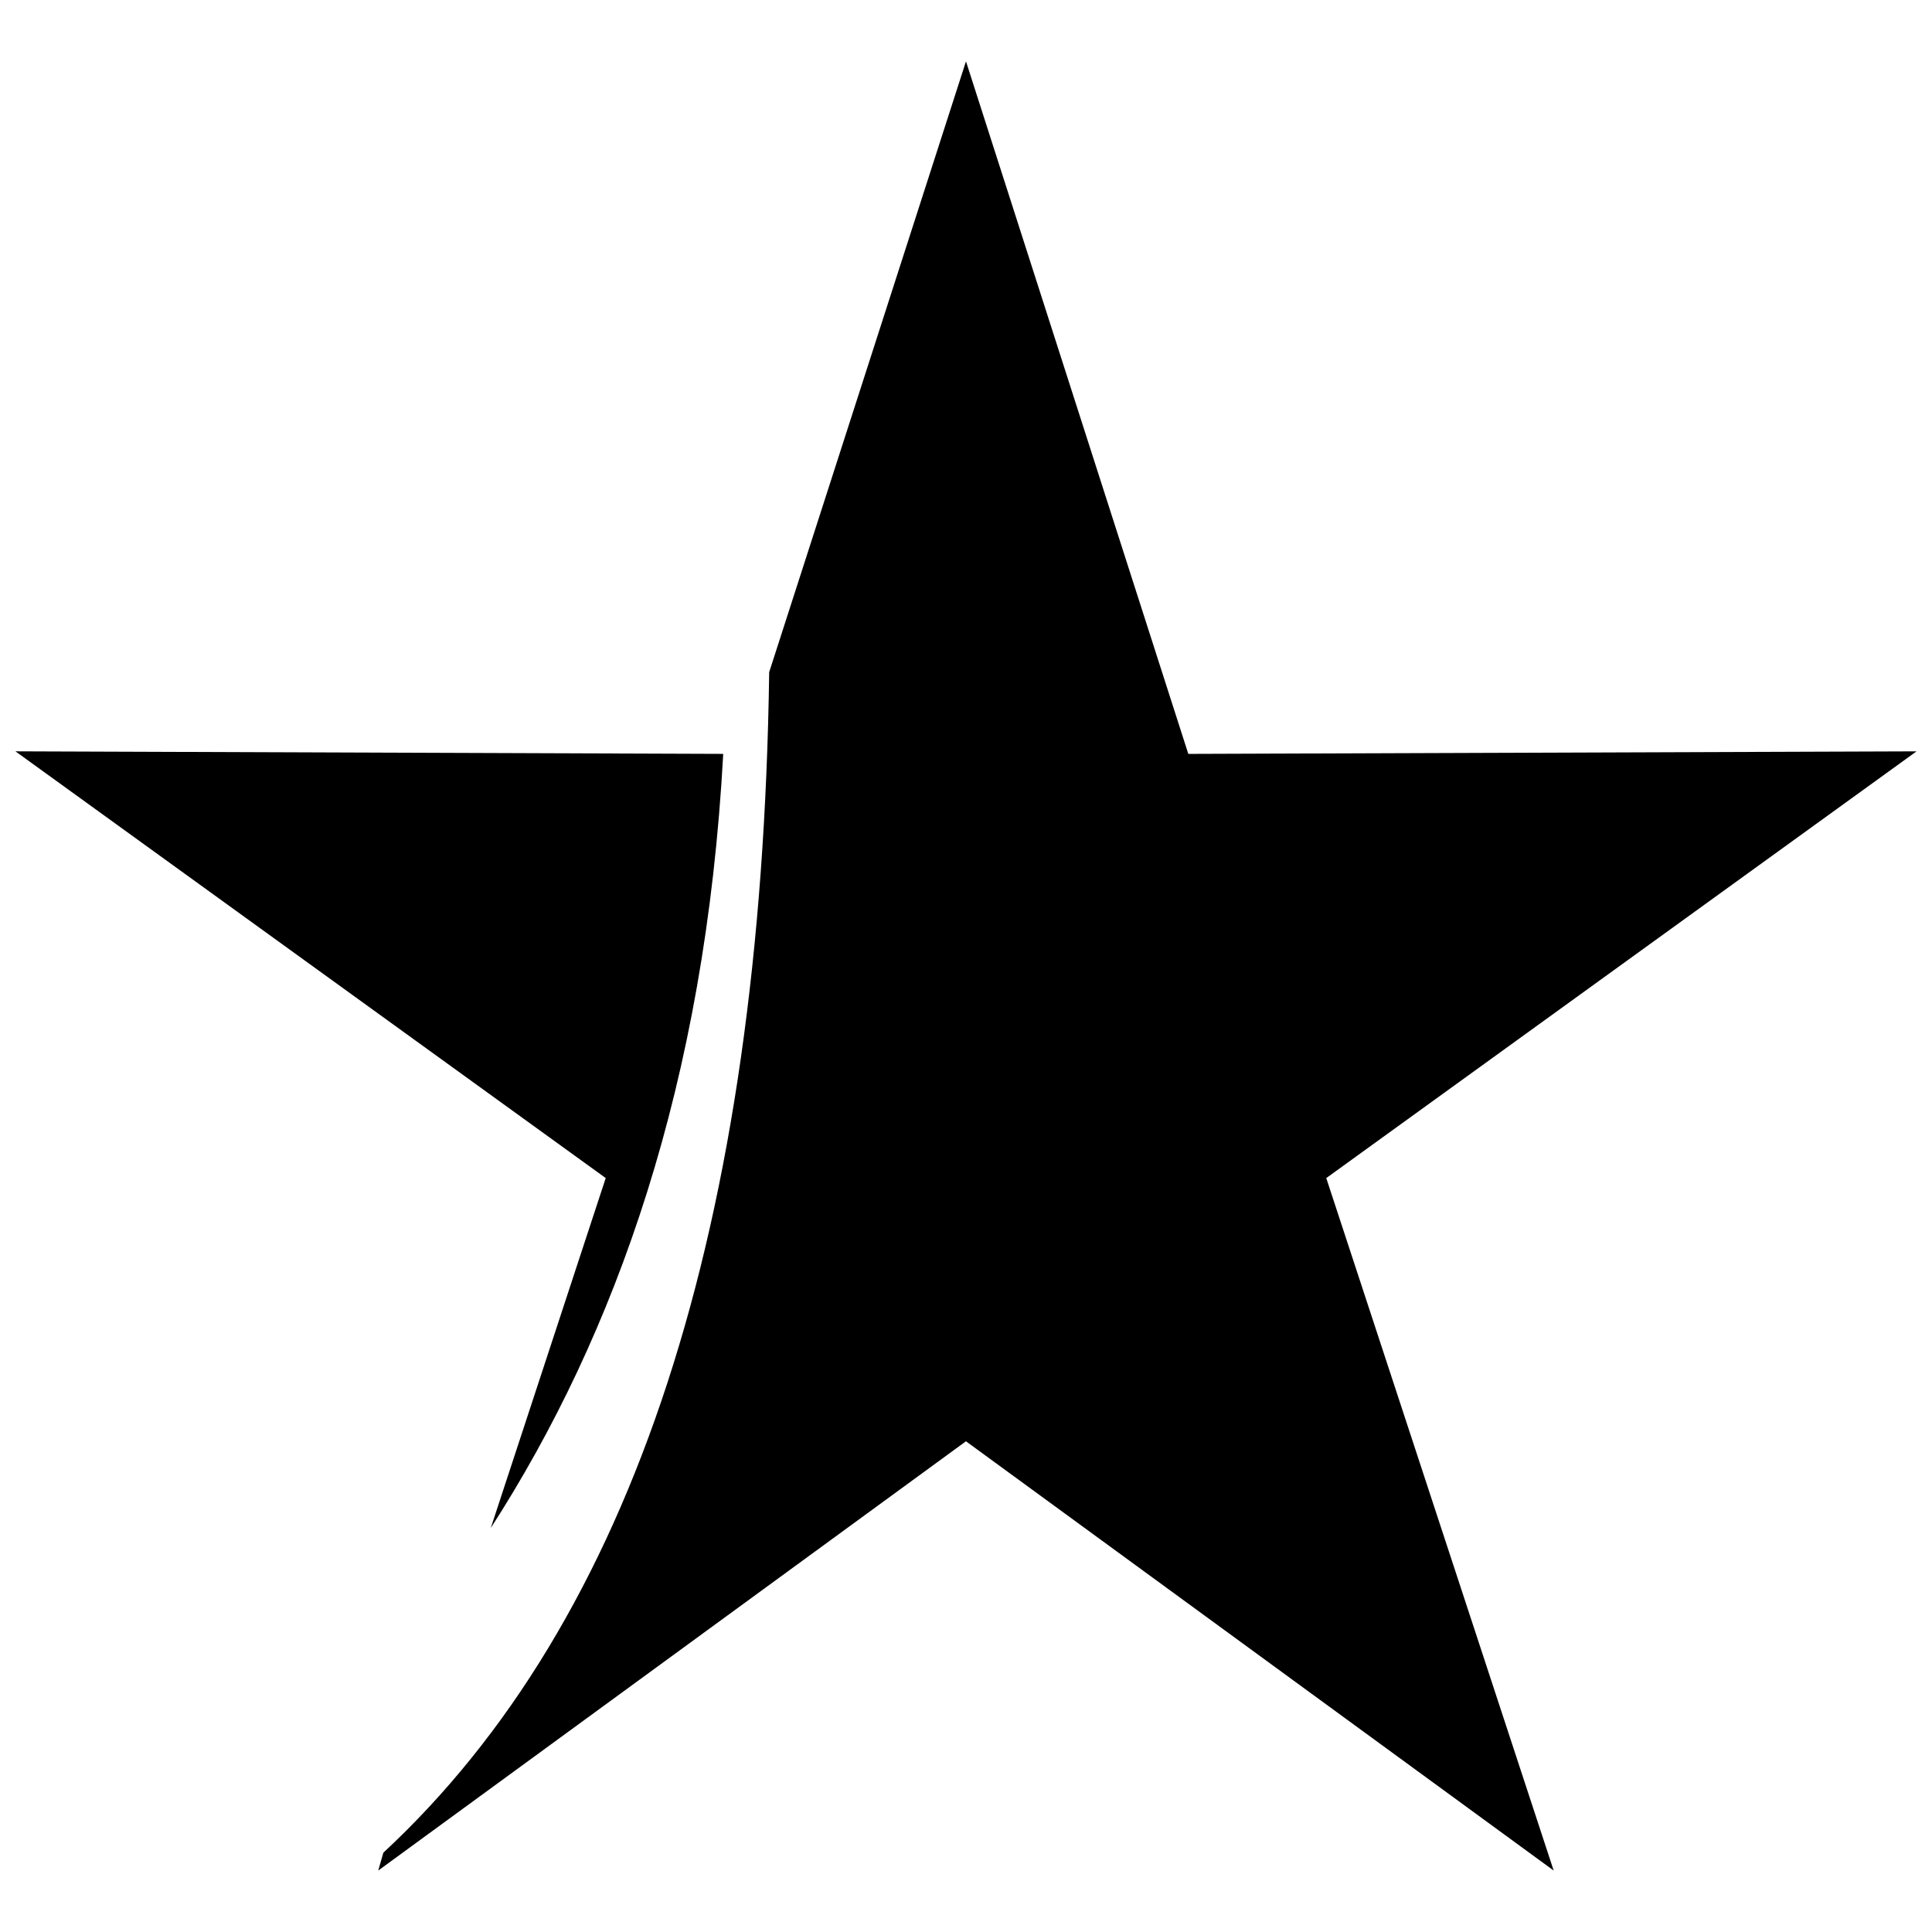
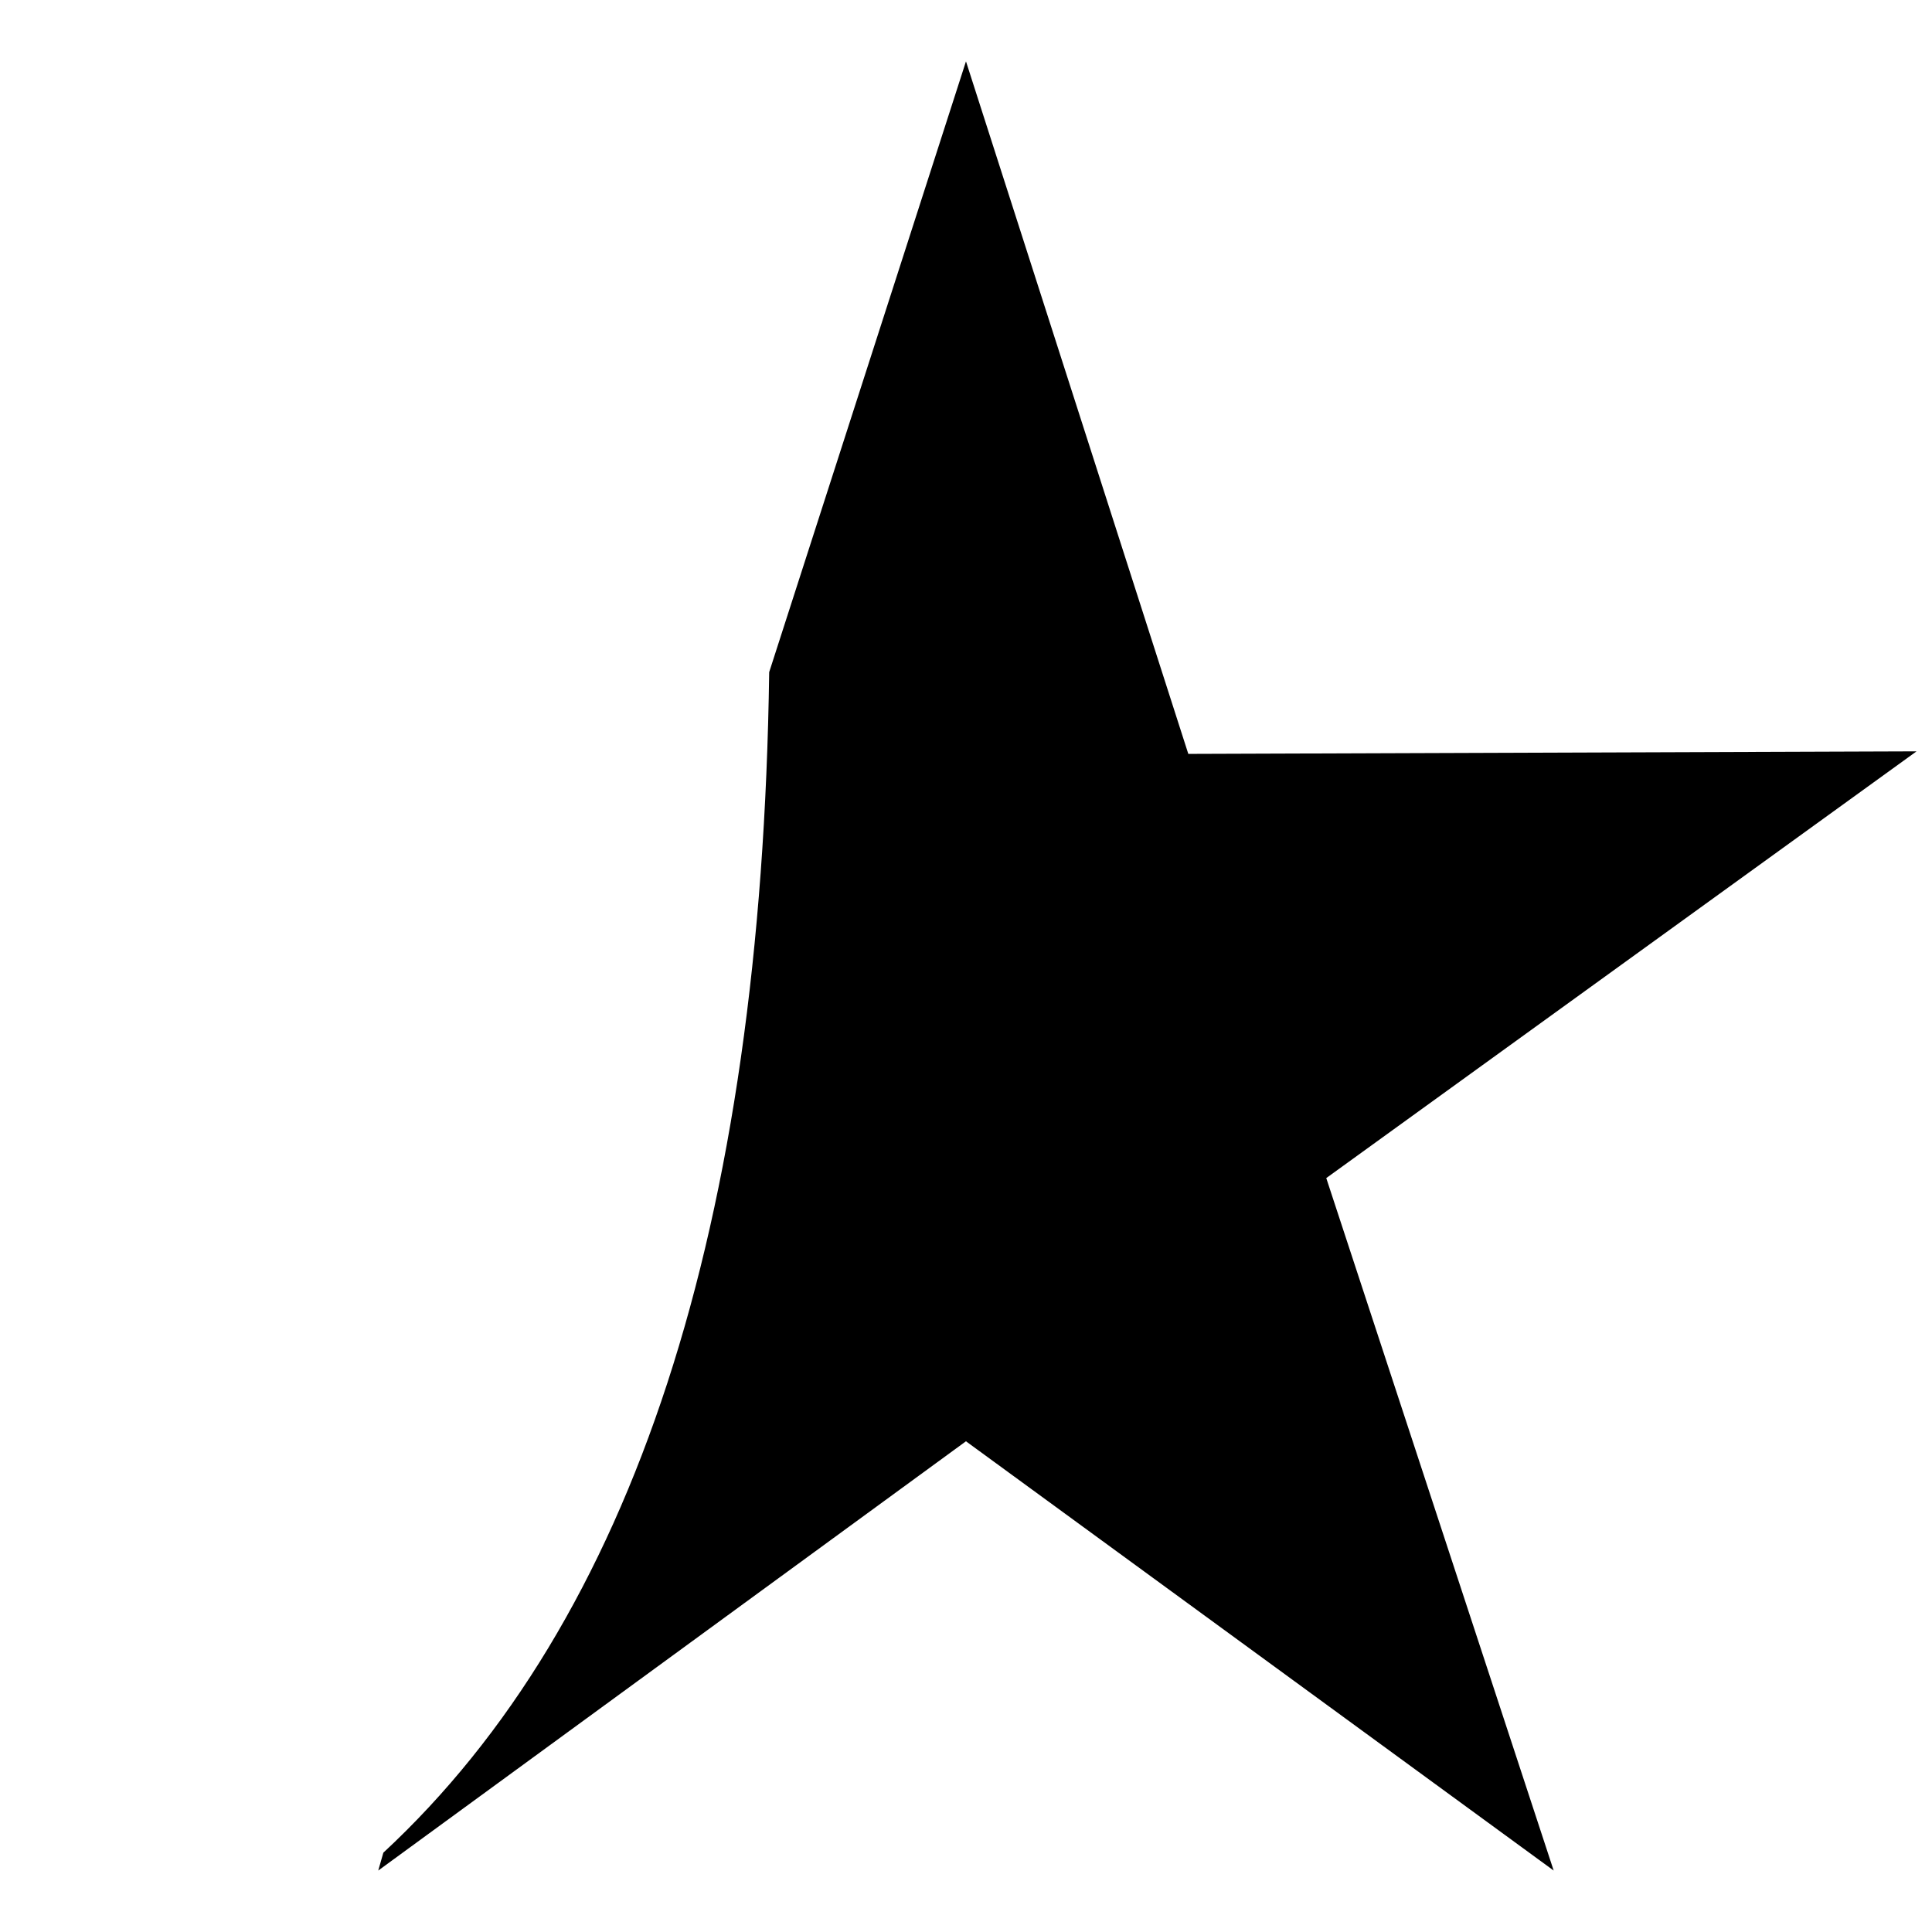
<svg xmlns="http://www.w3.org/2000/svg" width="800px" height="800px" version="1.1" viewBox="144 144 512 512">
  <defs>
    <clipPath id="b">
      <path d="m148.09 343h187.91v206h-187.91z" />
    </clipPath>
    <clipPath id="a">
      <path d="m244 160h407.9v480h-407.9z" />
    </clipPath>
  </defs>
  <g>
    <g clip-path="url(#b)">
-       <path d="m274.05 548.97 30.473-92.77-156.43-113.09 187.57 0.676c-4.738 87.355-28.441 153.71-61.621 205.18z" fill-rule="evenodd" />
-     </g>
+       </g>
    <g clip-path="url(#a)">
      <path d="m400 160.28 58.914 183.51 192.99-0.676-156.43 113.09 60.266 183.51-155.75-113.76-155.75 113.76 1.355-4.738c66.363-61.621 100.22-165.91 102.25-312.85l52.141-161.84z" fill-rule="evenodd" />
    </g>
  </g>
</svg>